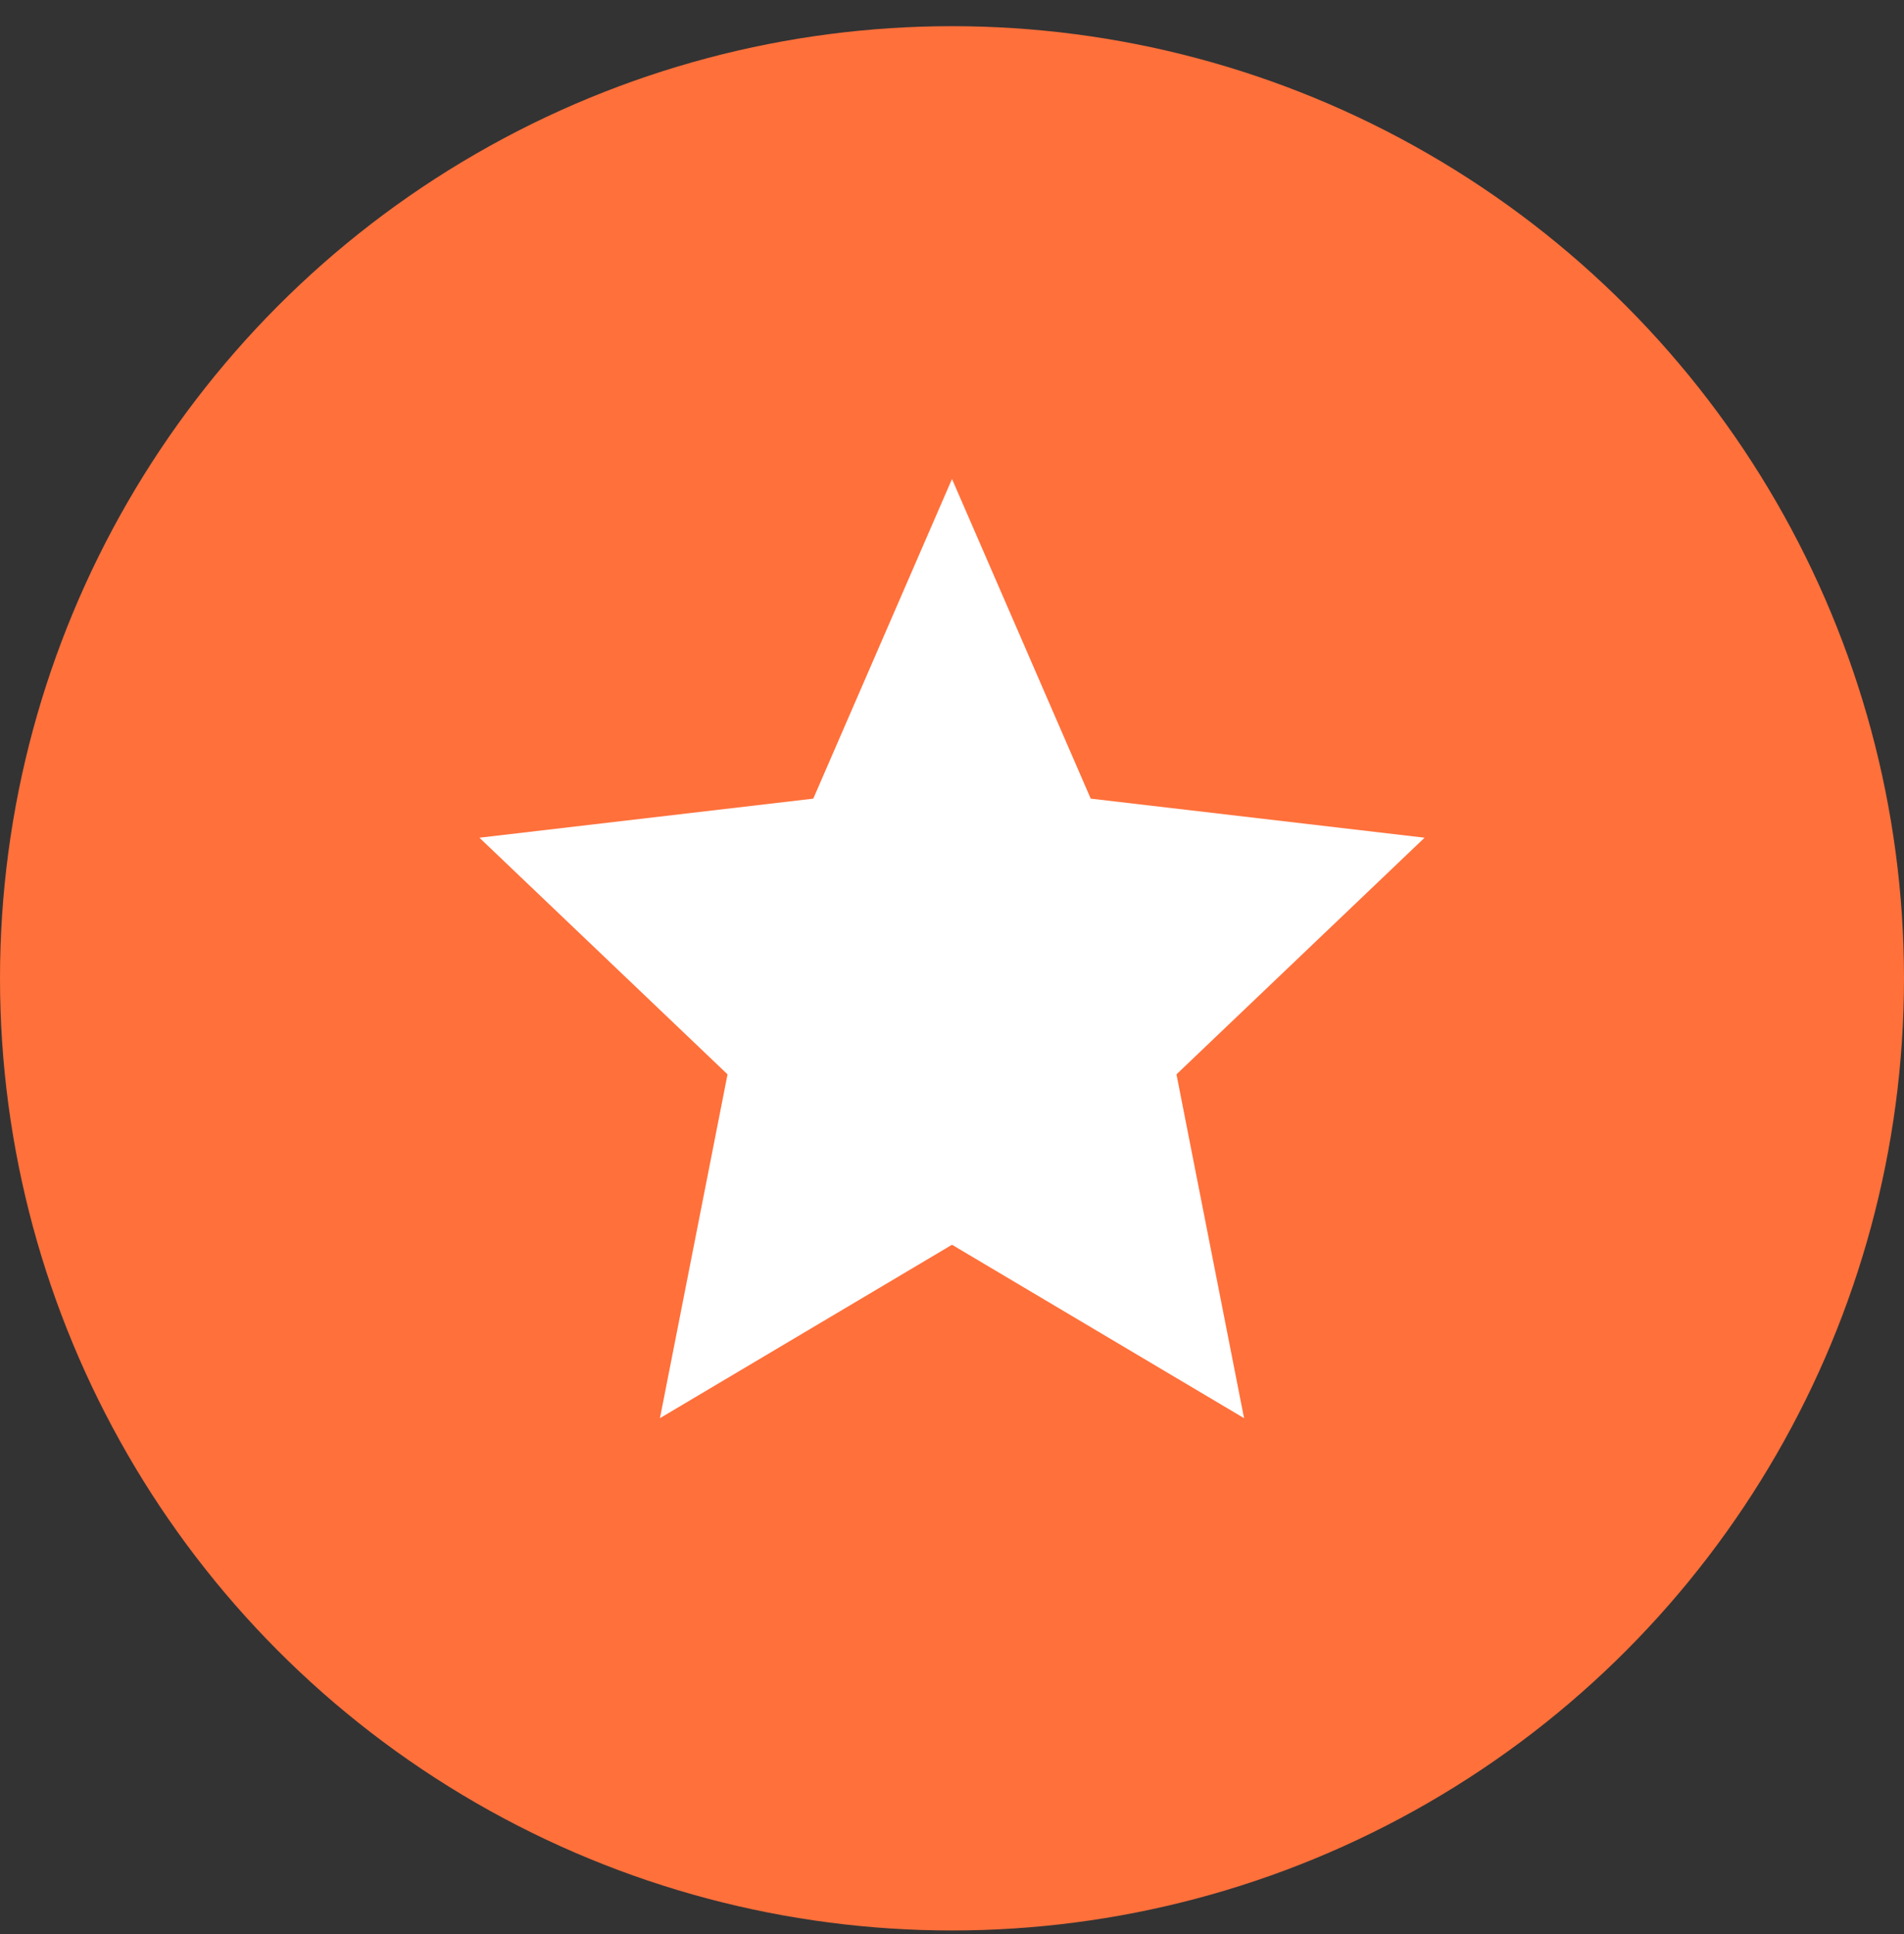
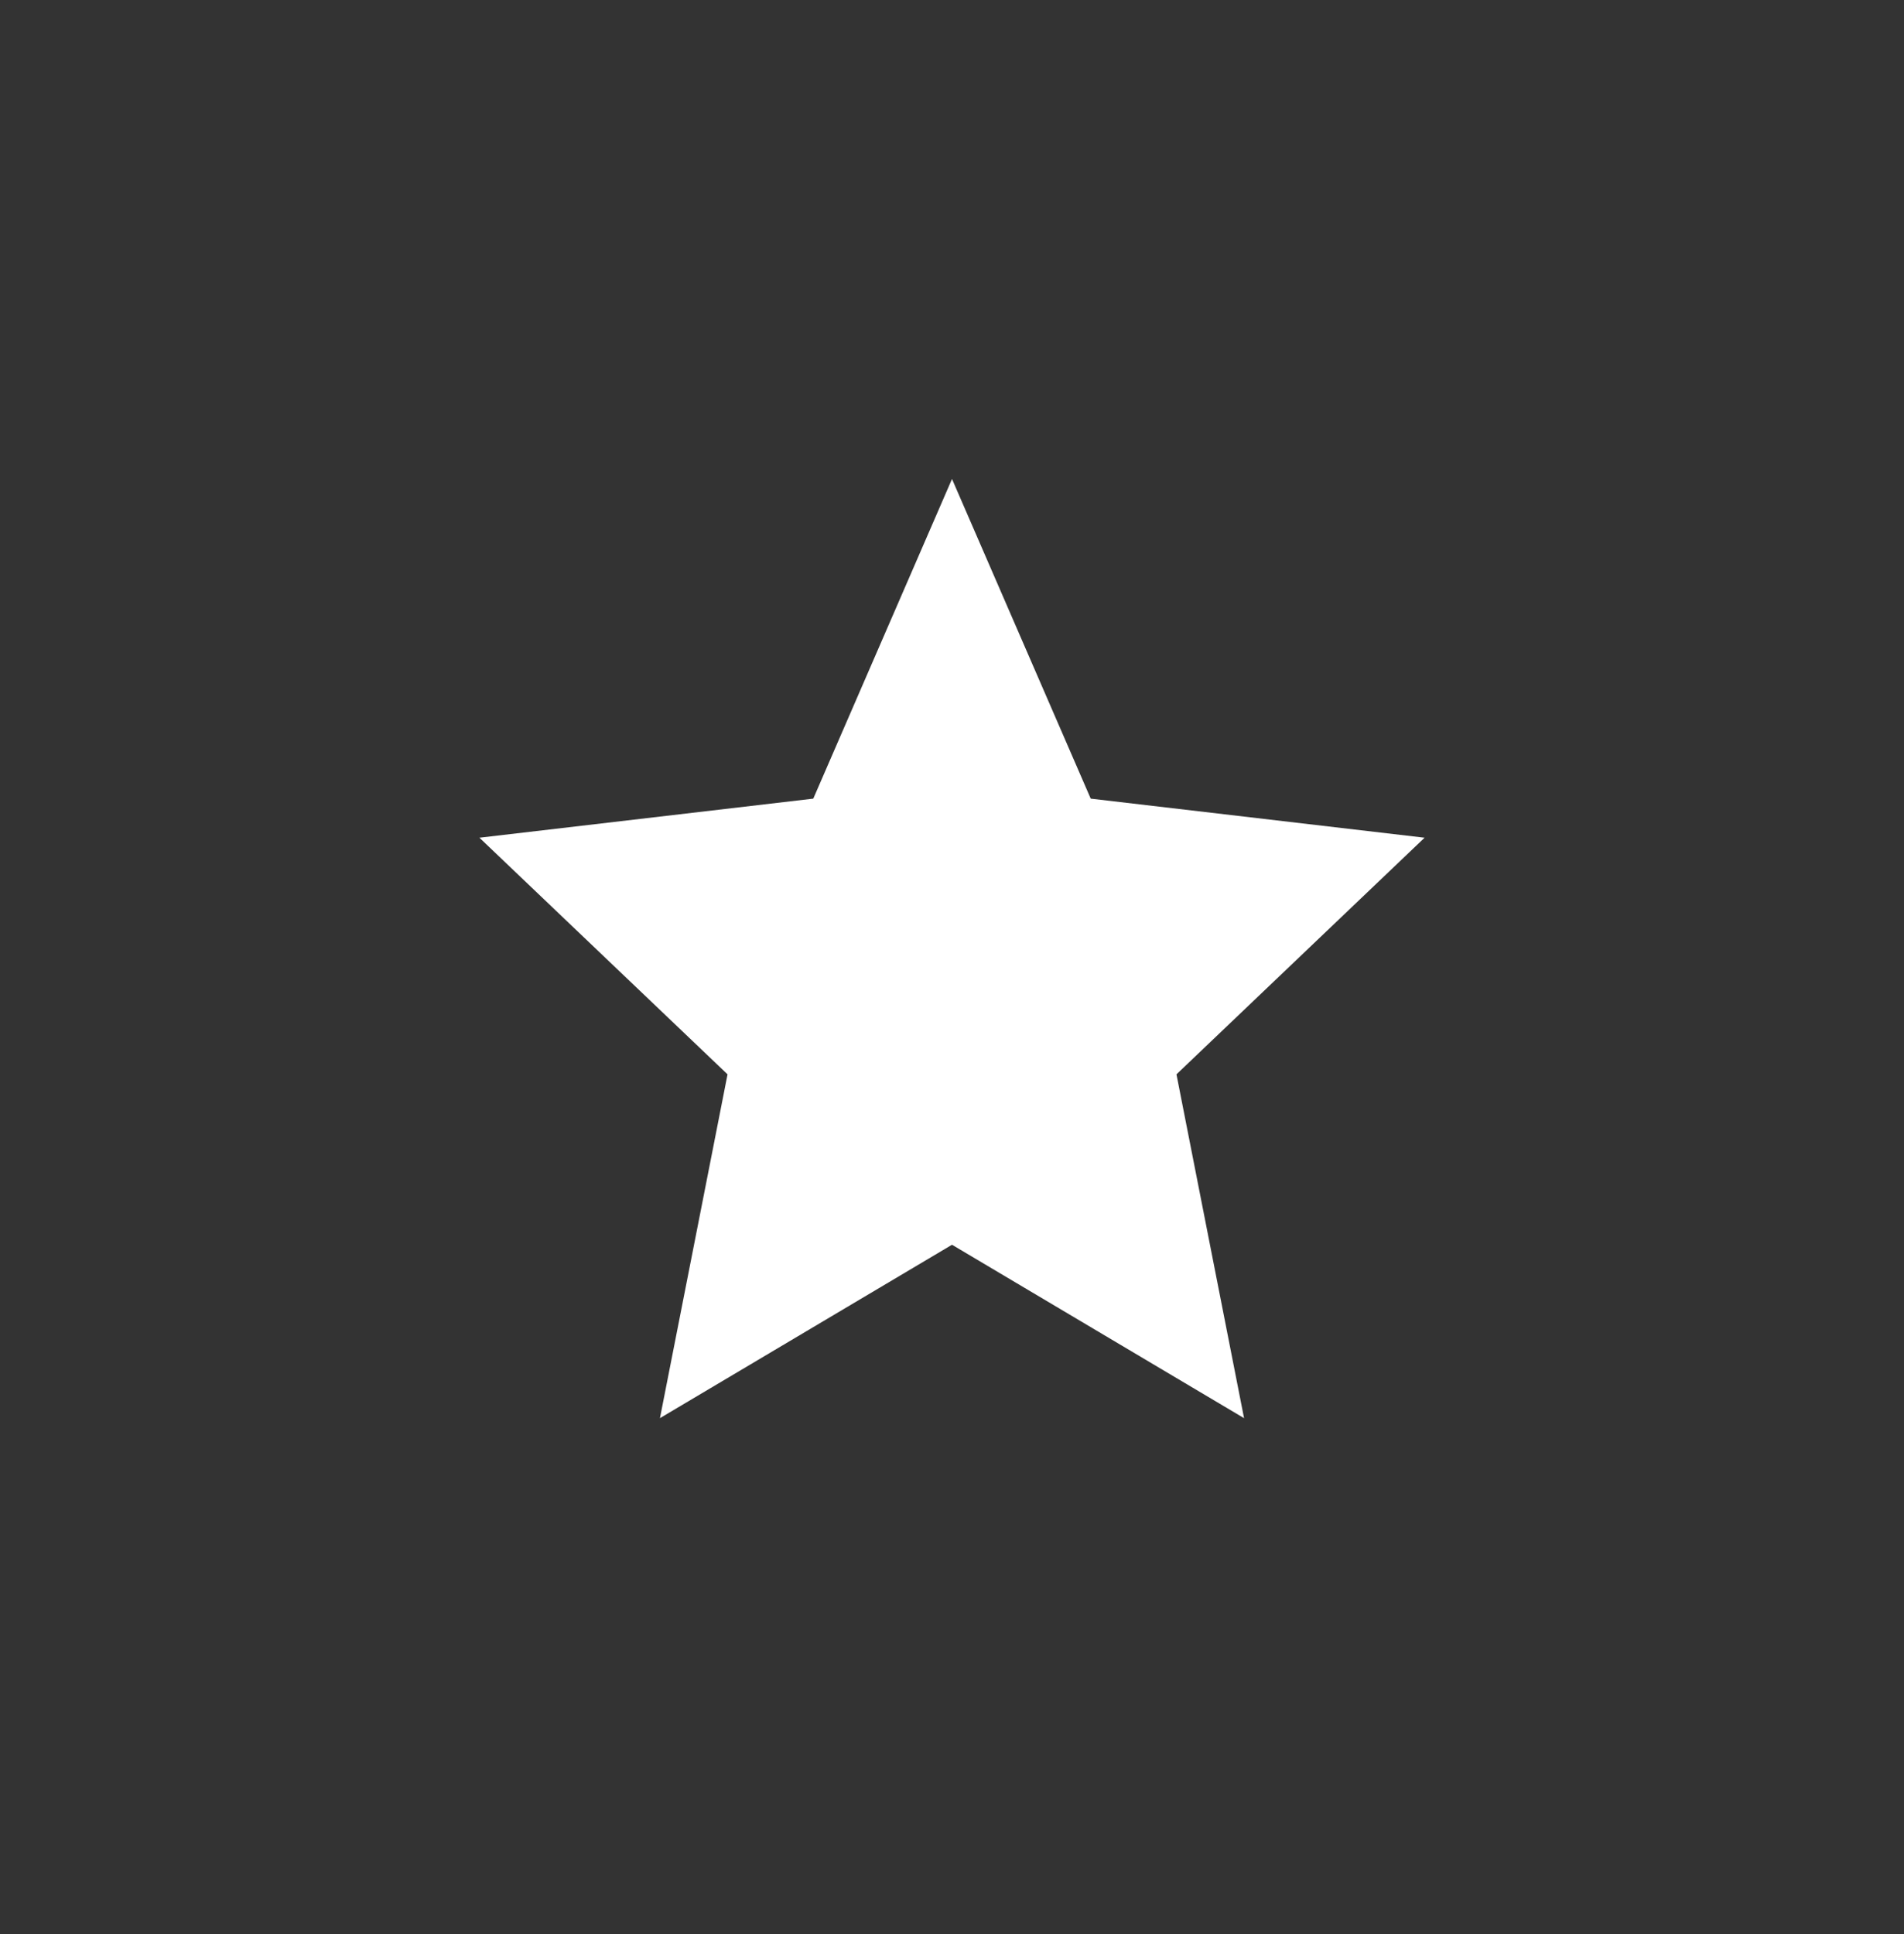
<svg xmlns="http://www.w3.org/2000/svg" width="64" height="65" viewBox="0 0 64 65">
  <rect x="0" y="0" width="64" height="65" fill="#333333" stroke="none" />
  <g fill="none" fill-rule="evenodd" transform="translate(0 .88)">
-     <circle cx="32" cy="32" r="32" fill="#FF703B" />
    <polygon fill="#FFF" points="32 15.218 36.663 25.961 47.885 27.274 39.545 35.227 41.817 46.782 32 40.954 22.183 46.782 24.455 35.227 16.115 27.274 27.337 25.961" />
  </g>
</svg>